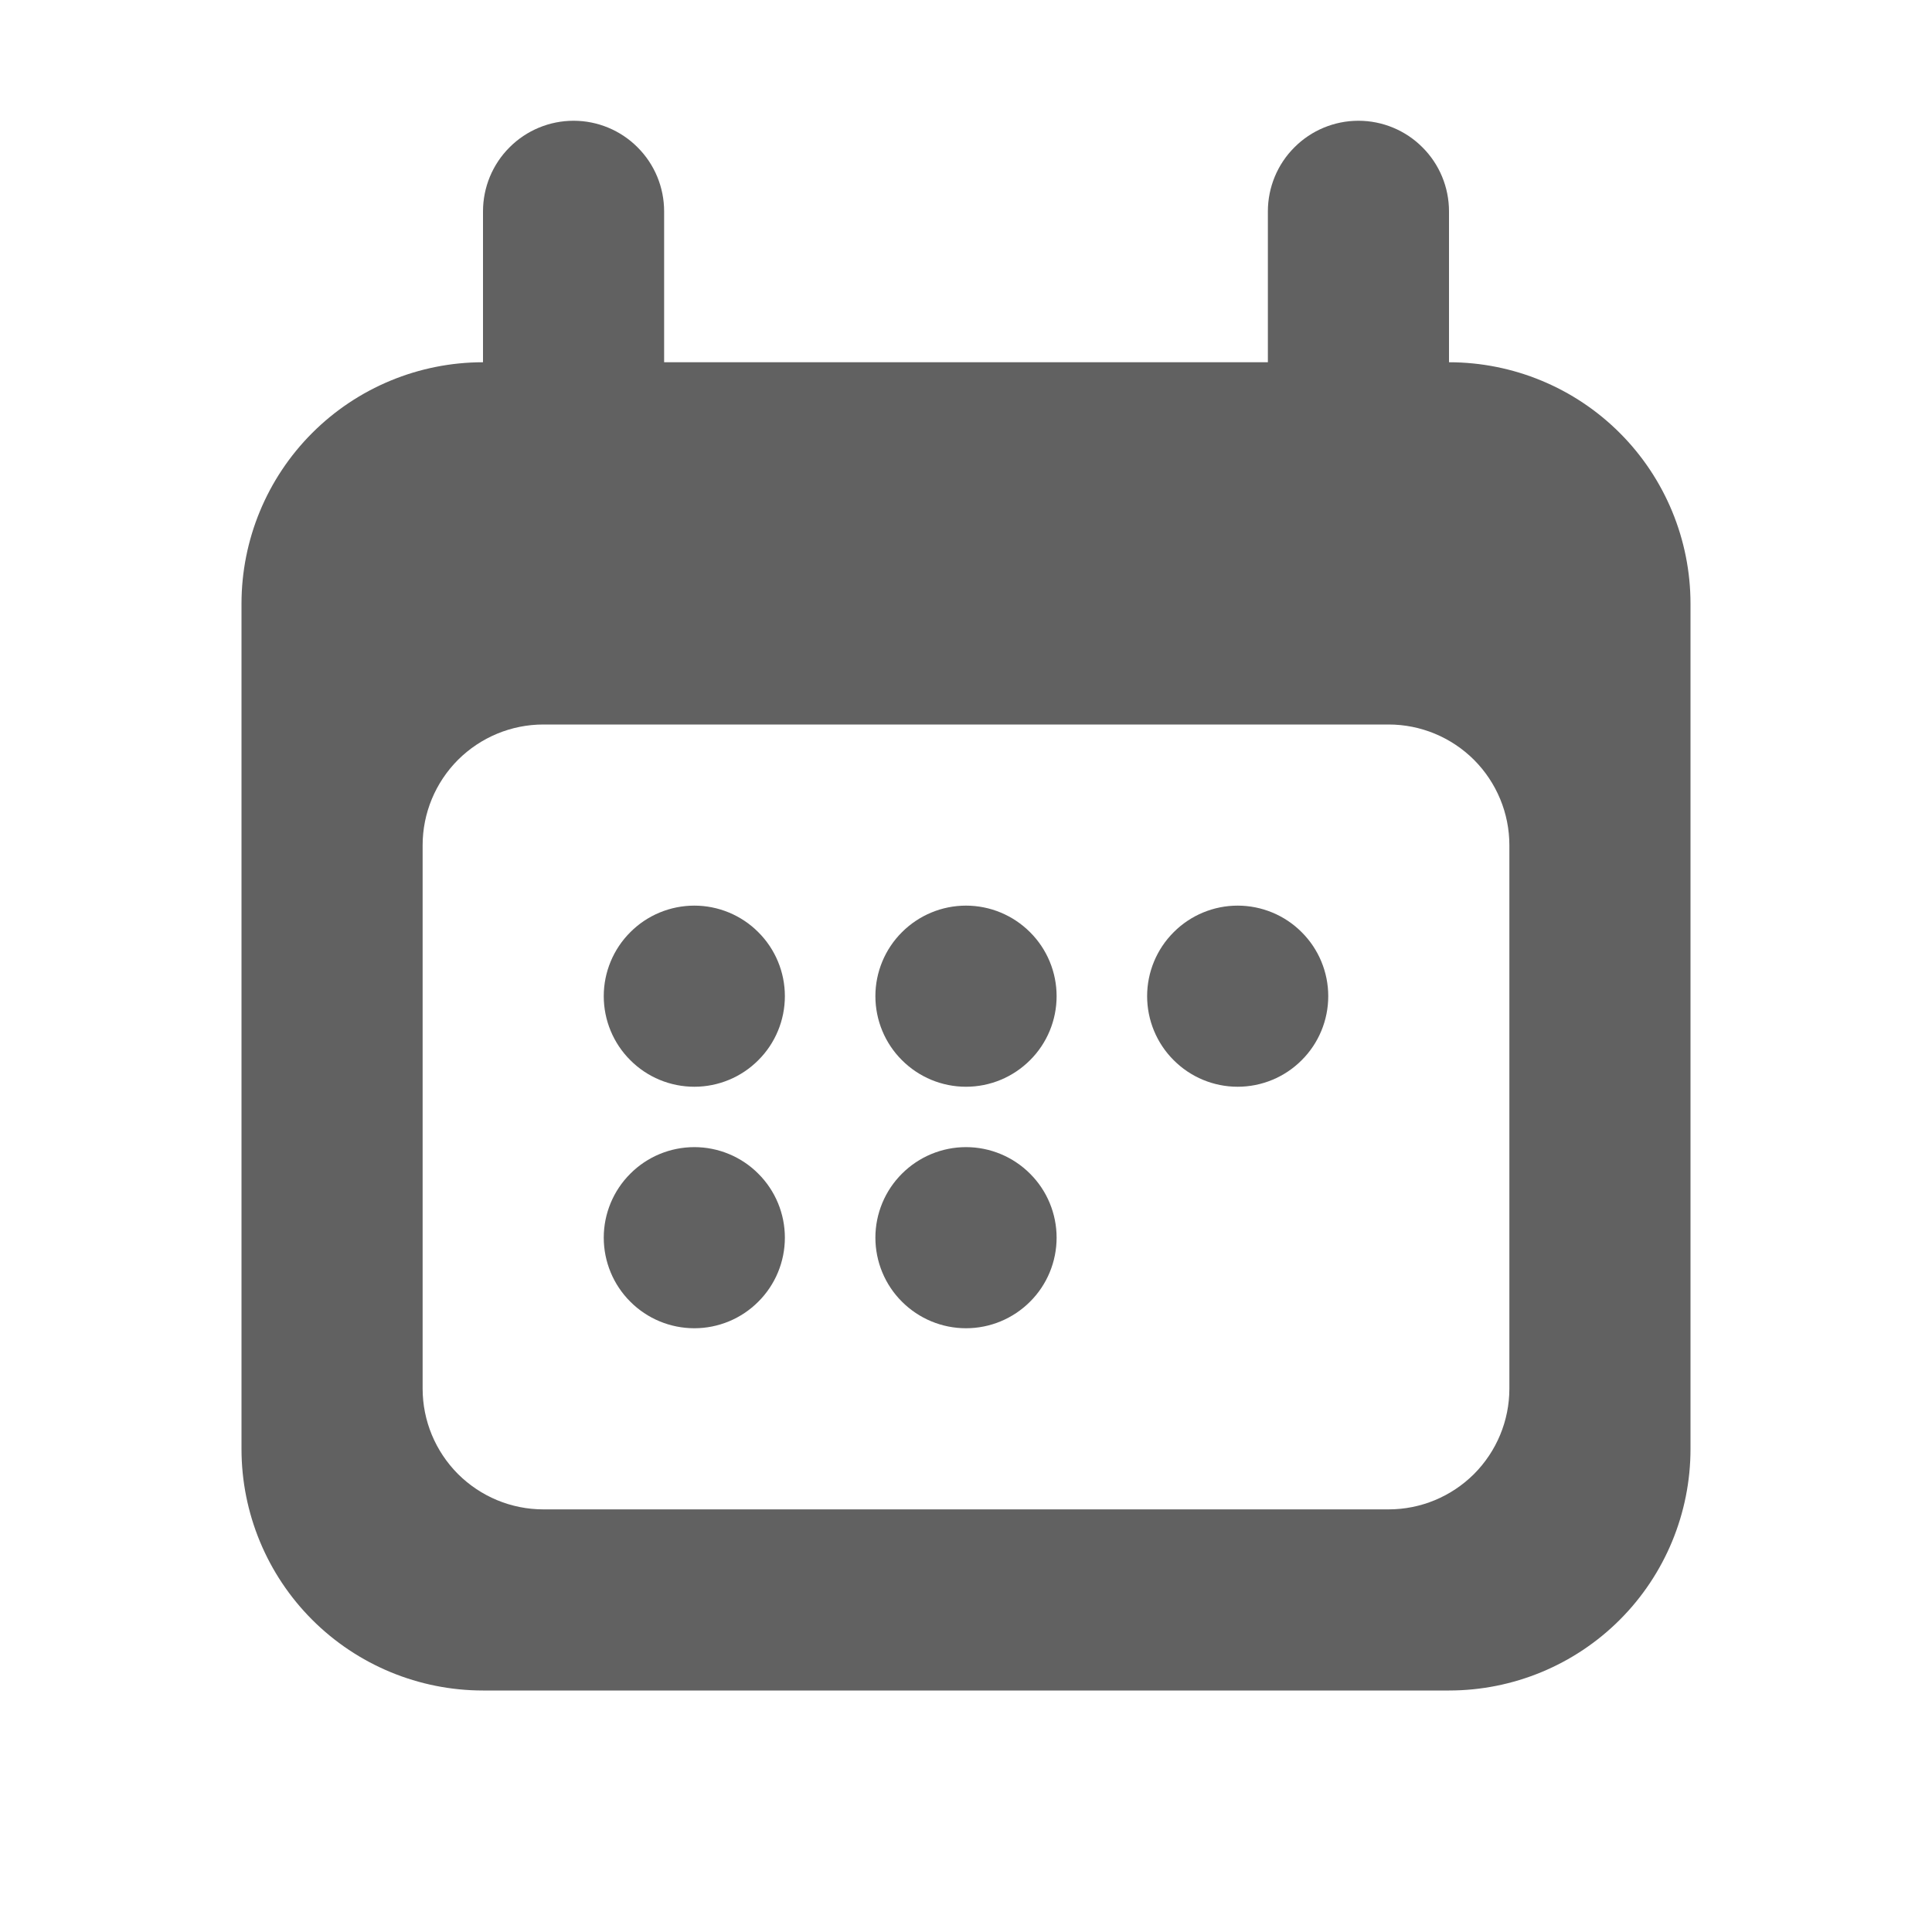
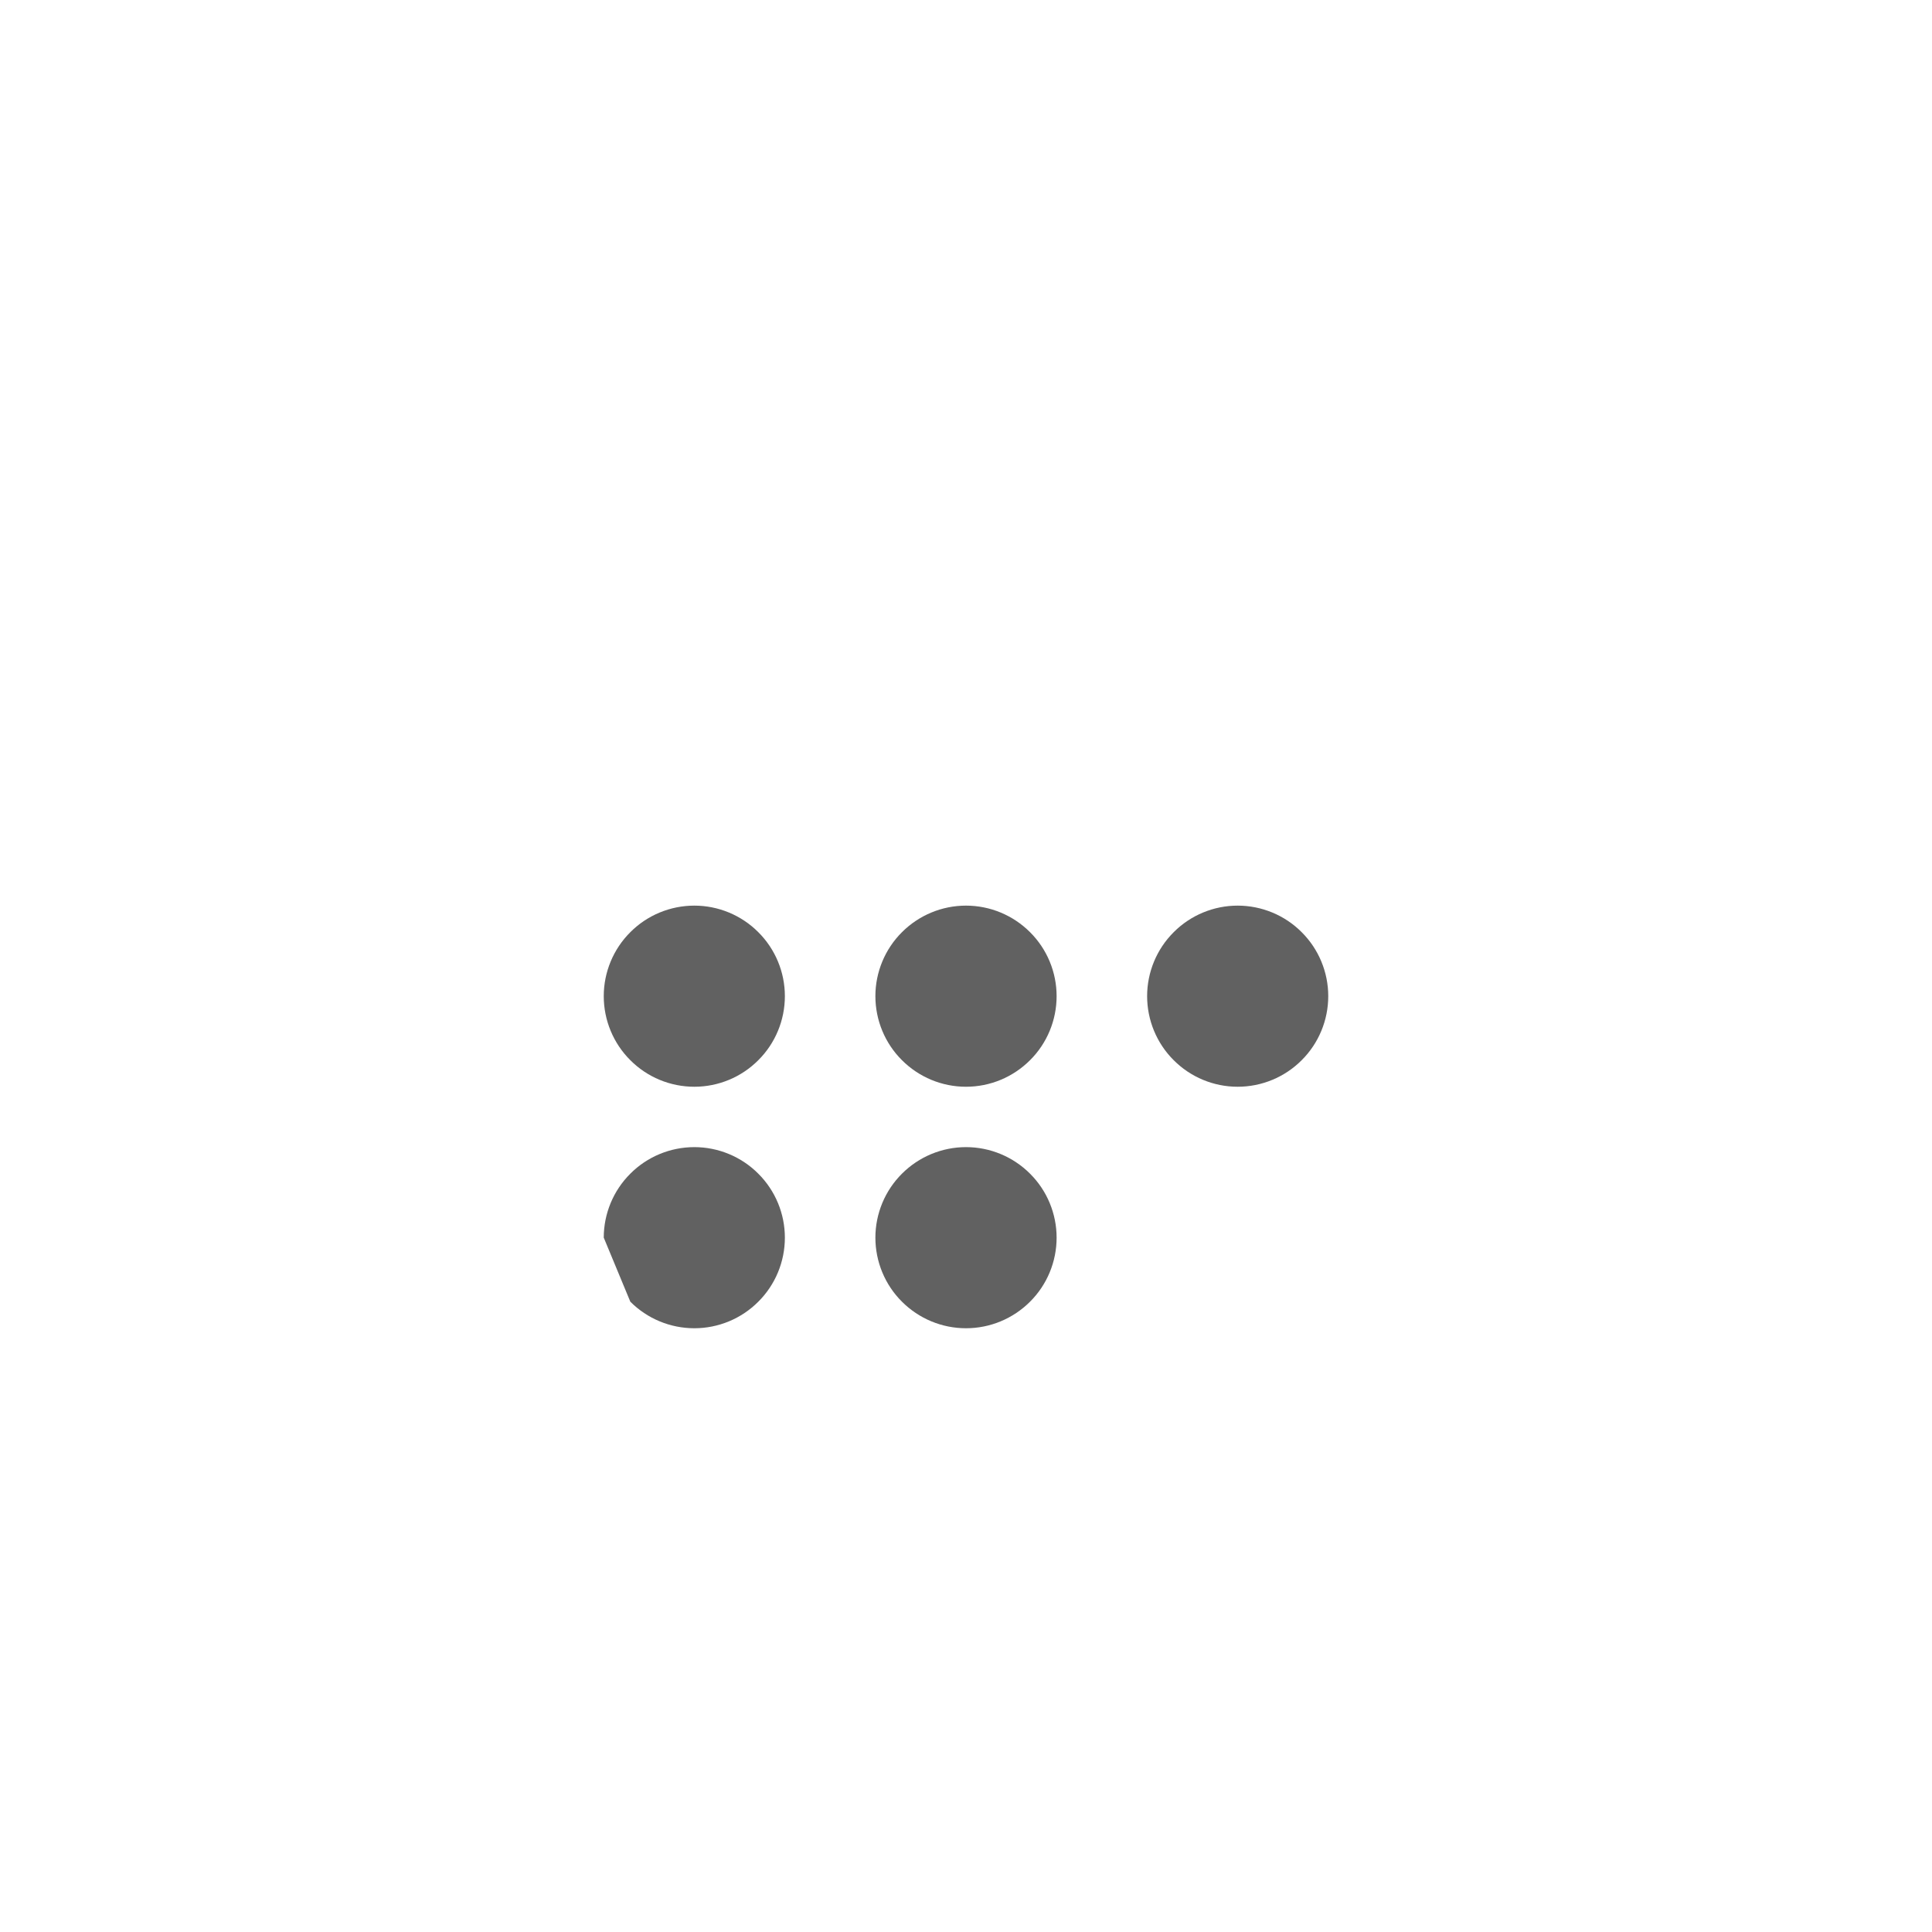
<svg xmlns="http://www.w3.org/2000/svg" width="20" height="20" viewBox="0 0 20 20" fill="none">
-   <path d="M7.188 9.375C6.939 9.375 6.7 9.474 6.525 9.65C6.349 9.825 6.25 10.064 6.25 10.312C6.25 10.561 6.349 10.8 6.525 10.975C6.7 11.151 6.939 11.25 7.188 11.25C7.436 11.25 7.675 11.151 7.85 10.975C8.026 10.8 8.125 10.561 8.125 10.312C8.125 10.064 8.026 9.825 7.85 9.65C7.675 9.474 7.436 9.375 7.188 9.375ZM6.25 12.812C6.25 12.564 6.349 12.325 6.525 12.15C6.7 11.974 6.939 11.875 7.188 11.875C7.436 11.875 7.675 11.974 7.85 12.15C8.026 12.325 8.125 12.564 8.125 12.812C8.125 13.061 8.026 13.3 7.85 13.475C7.675 13.651 7.436 13.75 7.188 13.75C6.939 13.75 6.7 13.651 6.525 13.475C6.349 13.3 6.25 13.061 6.25 12.812ZM12.812 9.375C12.564 9.375 12.325 9.474 12.15 9.65C11.974 9.825 11.875 10.064 11.875 10.312C11.875 10.561 11.974 10.8 12.15 10.975C12.325 11.151 12.564 11.25 12.812 11.25C13.061 11.25 13.3 11.151 13.475 10.975C13.651 10.8 13.75 10.561 13.75 10.312C13.75 10.064 13.651 9.825 13.475 9.65C13.3 9.474 13.061 9.375 12.812 9.375ZM9.062 10.312C9.062 10.064 9.161 9.825 9.337 9.65C9.513 9.474 9.751 9.375 10 9.375C10.249 9.375 10.487 9.474 10.663 9.65C10.839 9.825 10.938 10.064 10.938 10.312C10.938 10.561 10.839 10.8 10.663 10.975C10.487 11.151 10.249 11.25 10 11.25C9.751 11.25 9.513 11.151 9.337 10.975C9.161 10.8 9.062 10.561 9.062 10.312ZM10 11.875C9.751 11.875 9.513 11.974 9.337 12.15C9.161 12.325 9.062 12.564 9.062 12.812C9.062 13.061 9.161 13.3 9.337 13.475C9.513 13.651 9.751 13.75 10 13.75C10.249 13.75 10.487 13.651 10.663 13.475C10.839 13.3 10.938 13.061 10.938 12.812C10.938 12.564 10.839 12.325 10.663 12.15C10.487 11.974 10.249 11.875 10 11.875Z" fill="#616161" />
-   <path fill-rule="evenodd" clip-rule="evenodd" d="M5.938 1.25C5.689 1.25 5.45 1.349 5.275 1.525C5.099 1.7 5 1.939 5 2.188V3.75C4.337 3.75 3.701 4.013 3.232 4.482C2.763 4.951 2.5 5.587 2.5 6.25V15C2.5 15.663 2.763 16.299 3.232 16.768C3.701 17.237 4.337 17.5 5 17.5H15C15.663 17.5 16.299 17.237 16.768 16.768C17.237 16.299 17.5 15.663 17.5 15V6.25C17.5 5.587 17.237 4.951 16.768 4.482C16.299 4.013 15.663 3.75 15 3.75V2.188C15 1.939 14.901 1.7 14.725 1.525C14.55 1.349 14.311 1.25 14.062 1.25C13.814 1.25 13.575 1.349 13.4 1.525C13.224 1.7 13.125 1.939 13.125 2.188V3.75H6.875V2.188C6.875 1.939 6.776 1.7 6.6 1.525C6.425 1.349 6.186 1.25 5.938 1.25ZM4.375 8.75C4.375 8.418 4.507 8.101 4.741 7.866C4.976 7.632 5.293 7.5 5.625 7.5H14.375C14.707 7.5 15.024 7.632 15.259 7.866C15.493 8.101 15.625 8.418 15.625 8.75V14.375C15.625 14.707 15.493 15.024 15.259 15.259C15.024 15.493 14.707 15.625 14.375 15.625H5.625C5.293 15.625 4.976 15.493 4.741 15.259C4.507 15.024 4.375 14.707 4.375 14.375V8.75Z" fill="#616161" />
+   <path d="M7.188 9.375C6.939 9.375 6.7 9.474 6.525 9.65C6.349 9.825 6.25 10.064 6.25 10.312C6.25 10.561 6.349 10.8 6.525 10.975C6.7 11.151 6.939 11.25 7.188 11.25C7.436 11.25 7.675 11.151 7.85 10.975C8.026 10.8 8.125 10.561 8.125 10.312C8.125 10.064 8.026 9.825 7.85 9.65C7.675 9.474 7.436 9.375 7.188 9.375ZM6.25 12.812C6.25 12.564 6.349 12.325 6.525 12.15C6.7 11.974 6.939 11.875 7.188 11.875C7.436 11.875 7.675 11.974 7.85 12.15C8.026 12.325 8.125 12.564 8.125 12.812C8.125 13.061 8.026 13.3 7.85 13.475C7.675 13.651 7.436 13.75 7.188 13.75C6.939 13.75 6.7 13.651 6.525 13.475ZM12.812 9.375C12.564 9.375 12.325 9.474 12.15 9.65C11.974 9.825 11.875 10.064 11.875 10.312C11.875 10.561 11.974 10.8 12.15 10.975C12.325 11.151 12.564 11.25 12.812 11.25C13.061 11.25 13.3 11.151 13.475 10.975C13.651 10.8 13.75 10.561 13.75 10.312C13.75 10.064 13.651 9.825 13.475 9.65C13.3 9.474 13.061 9.375 12.812 9.375ZM9.062 10.312C9.062 10.064 9.161 9.825 9.337 9.65C9.513 9.474 9.751 9.375 10 9.375C10.249 9.375 10.487 9.474 10.663 9.65C10.839 9.825 10.938 10.064 10.938 10.312C10.938 10.561 10.839 10.8 10.663 10.975C10.487 11.151 10.249 11.25 10 11.25C9.751 11.25 9.513 11.151 9.337 10.975C9.161 10.8 9.062 10.561 9.062 10.312ZM10 11.875C9.751 11.875 9.513 11.974 9.337 12.15C9.161 12.325 9.062 12.564 9.062 12.812C9.062 13.061 9.161 13.3 9.337 13.475C9.513 13.651 9.751 13.75 10 13.75C10.249 13.75 10.487 13.651 10.663 13.475C10.839 13.3 10.938 13.061 10.938 12.812C10.938 12.564 10.839 12.325 10.663 12.15C10.487 11.974 10.249 11.875 10 11.875Z" fill="#616161" />
</svg>